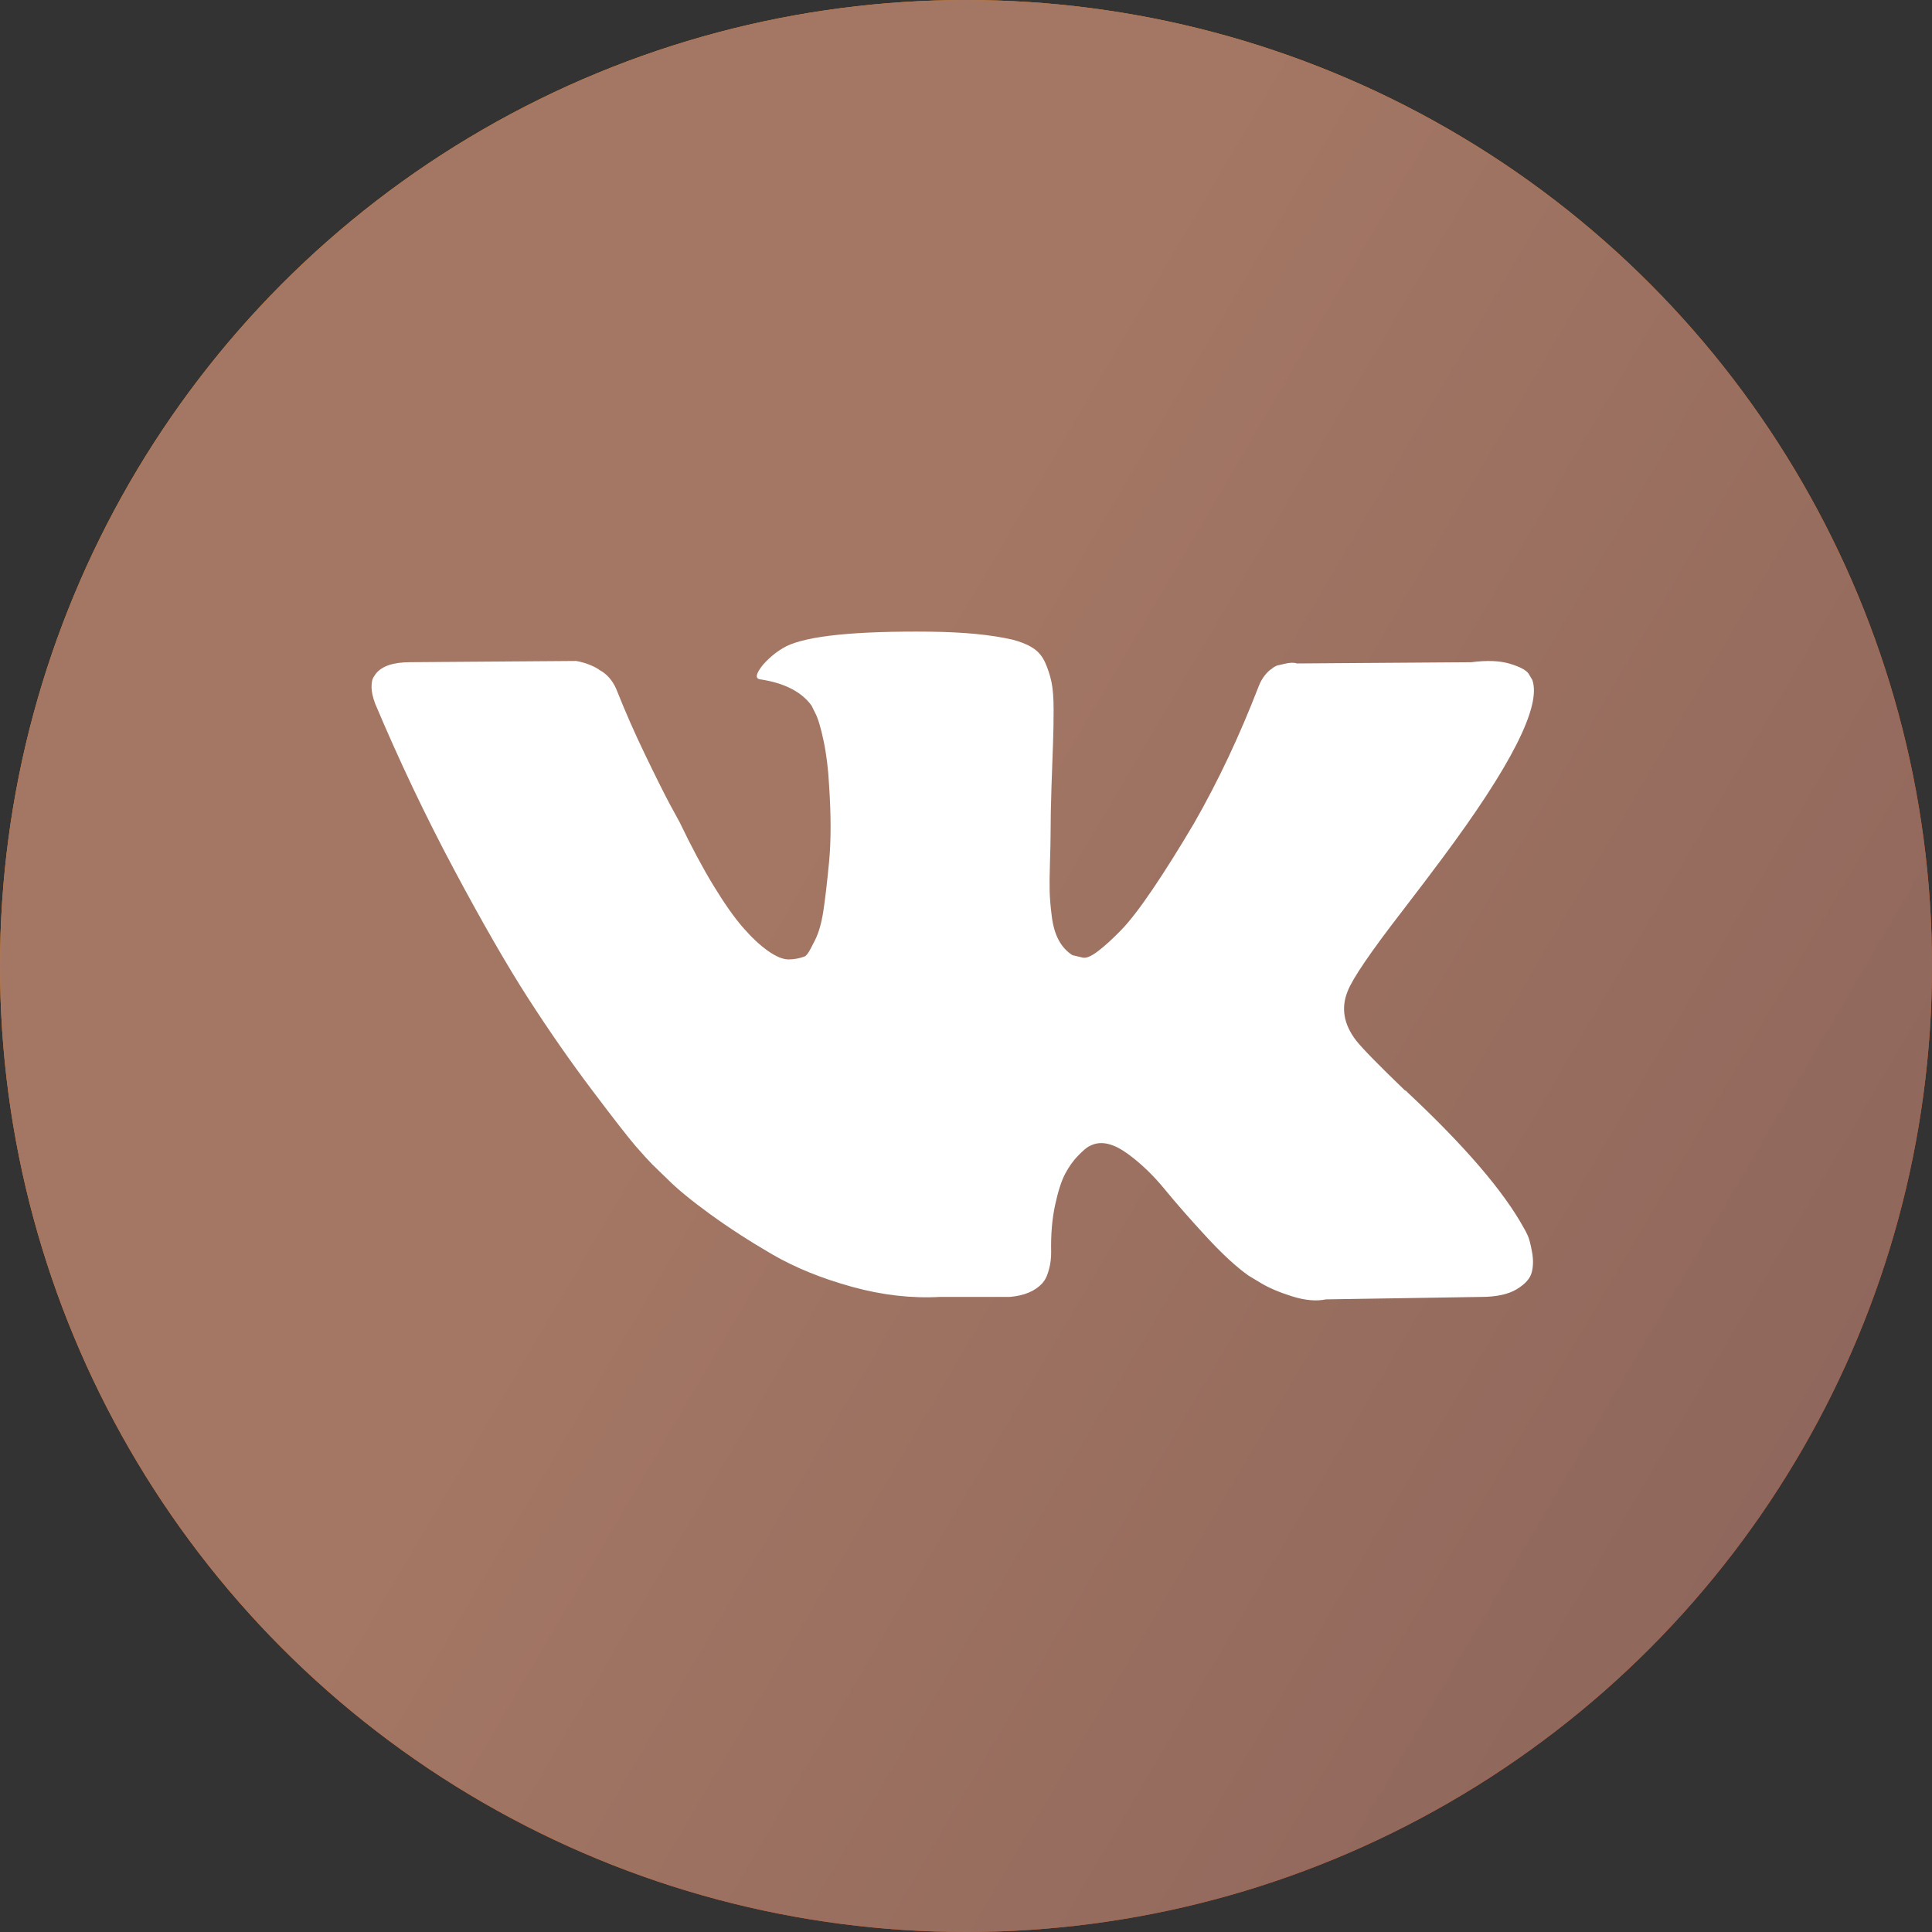
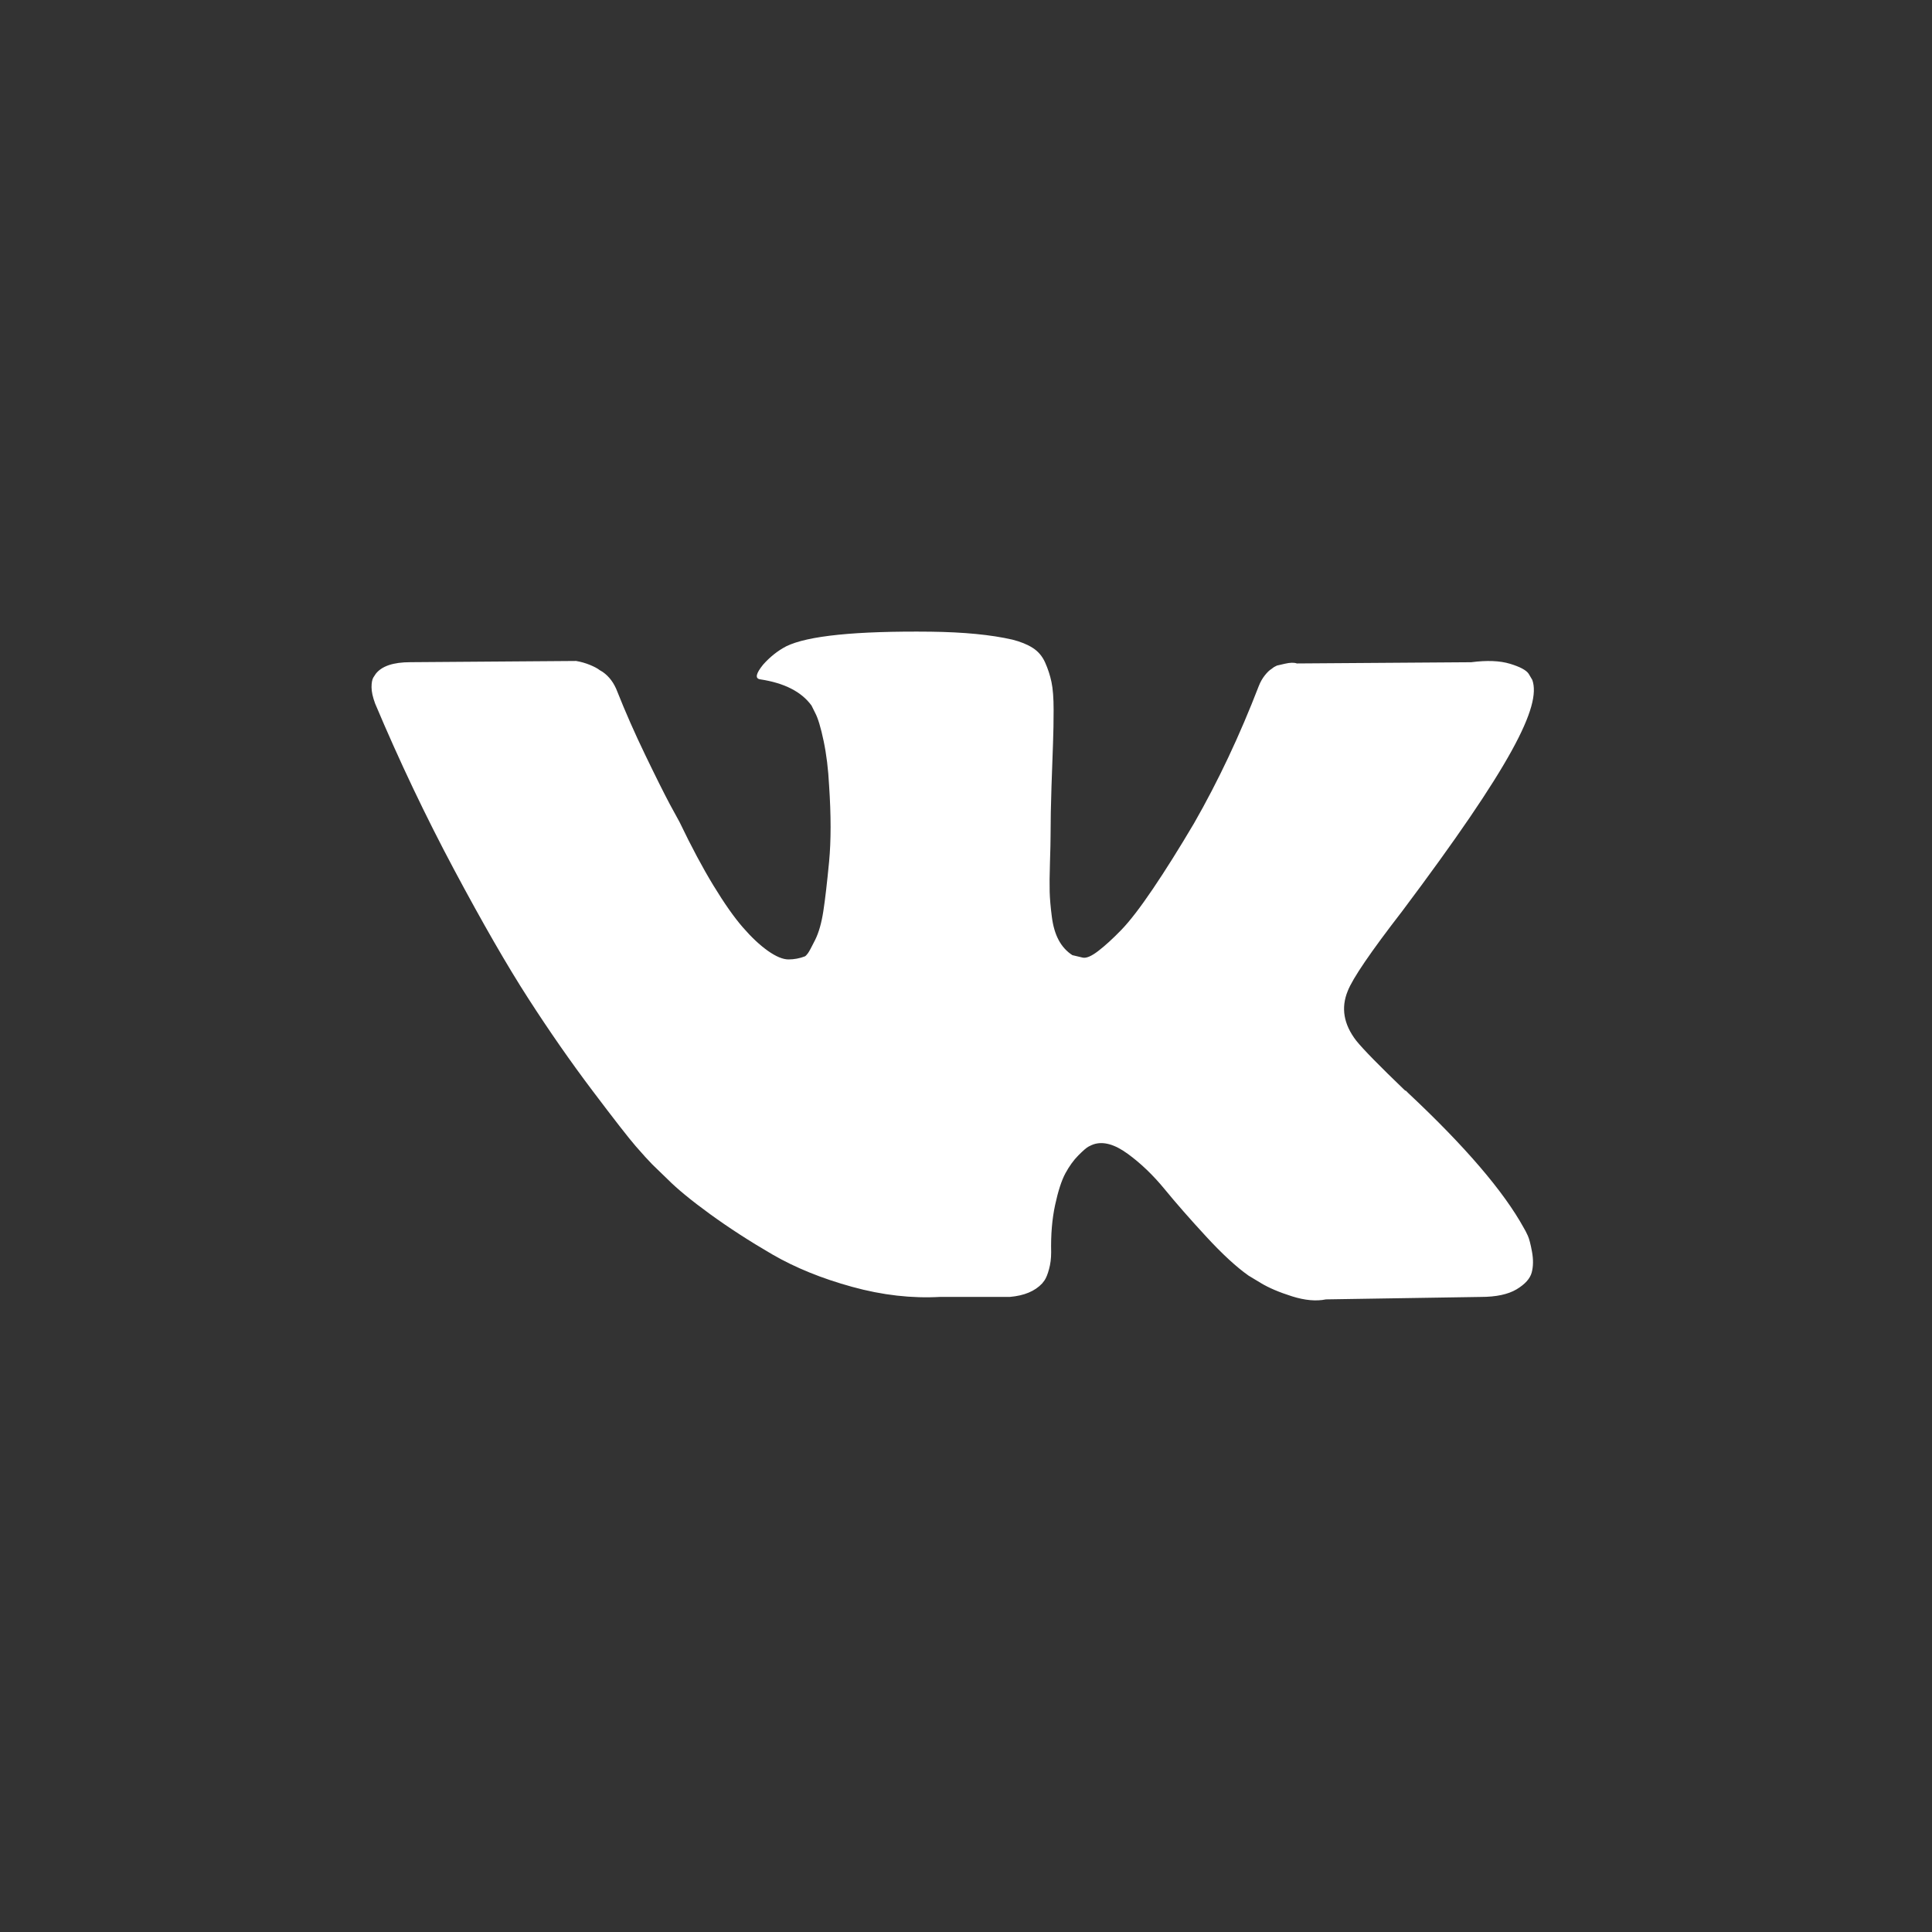
<svg xmlns="http://www.w3.org/2000/svg" width="52" height="52" viewBox="0 0 52 52" fill="none">
  <rect x="0" y="0" width="52" height="52" fill="#333333" stroke="none" />
-   <circle cx="26" cy="26" r="26" fill="url(#paint0_linear_1308_445)" />
-   <circle cx="26" cy="26" r="26" fill="url(#paint1_linear_1308_445)" />
-   <path d="M41.12 33.256C41.082 33.174 41.047 33.105 41.014 33.051C40.471 32.065 39.434 30.855 37.903 29.42L37.87 29.387L37.854 29.371L37.838 29.355H37.821C37.126 28.687 36.686 28.238 36.502 28.008C36.165 27.57 36.089 27.126 36.273 26.677C36.404 26.337 36.893 25.62 37.74 24.525C38.185 23.945 38.538 23.48 38.798 23.129C40.677 20.61 41.492 19.001 41.242 18.3L41.145 18.136C41.08 18.037 40.911 17.947 40.64 17.865C40.368 17.783 40.021 17.769 39.597 17.824L34.906 17.857C34.83 17.829 34.721 17.832 34.58 17.865C34.439 17.898 34.368 17.914 34.368 17.914L34.287 17.956L34.222 18.005C34.167 18.038 34.108 18.095 34.043 18.177C33.978 18.259 33.923 18.355 33.88 18.465C33.369 19.79 32.789 21.022 32.137 22.16C31.735 22.84 31.366 23.428 31.029 23.926C30.692 24.424 30.41 24.791 30.182 25.027C29.954 25.262 29.748 25.451 29.563 25.593C29.378 25.736 29.238 25.796 29.14 25.774C29.042 25.752 28.95 25.73 28.863 25.708C28.711 25.61 28.588 25.476 28.496 25.306C28.404 25.136 28.341 24.923 28.309 24.665C28.276 24.408 28.257 24.186 28.252 24C28.247 23.814 28.249 23.551 28.26 23.211C28.271 22.872 28.276 22.642 28.276 22.522C28.276 22.105 28.285 21.654 28.301 21.166C28.317 20.679 28.33 20.293 28.342 20.009C28.353 19.724 28.358 19.422 28.358 19.105C28.358 18.787 28.339 18.538 28.301 18.358C28.263 18.177 28.206 18.002 28.13 17.832C28.054 17.662 27.942 17.531 27.796 17.438C27.65 17.345 27.467 17.271 27.25 17.216C26.675 17.084 25.942 17.013 25.051 17.002C23.032 16.98 21.734 17.112 21.158 17.397C20.93 17.517 20.724 17.681 20.539 17.889C20.344 18.13 20.317 18.262 20.458 18.284C21.109 18.382 21.571 18.617 21.842 18.99L21.94 19.187C22.016 19.329 22.092 19.581 22.168 19.943C22.244 20.304 22.293 20.704 22.315 21.141C22.369 21.941 22.369 22.625 22.315 23.195C22.26 23.764 22.209 24.208 22.16 24.525C22.111 24.843 22.038 25.1 21.94 25.297C21.842 25.494 21.777 25.615 21.744 25.659C21.712 25.702 21.685 25.73 21.663 25.741C21.522 25.795 21.375 25.823 21.223 25.823C21.071 25.823 20.887 25.746 20.669 25.593C20.452 25.439 20.227 25.229 19.994 24.96C19.76 24.692 19.497 24.317 19.203 23.835C18.91 23.354 18.606 22.784 18.291 22.127L18.031 21.651C17.868 21.344 17.645 20.898 17.363 20.312C17.08 19.726 16.831 19.159 16.614 18.612C16.527 18.382 16.396 18.207 16.223 18.086L16.141 18.037C16.087 17.993 16 17.947 15.881 17.897C15.761 17.848 15.636 17.812 15.506 17.79L11.043 17.823C10.587 17.823 10.277 17.927 10.114 18.135L10.049 18.234C10.016 18.289 10 18.376 10 18.497C10 18.617 10.033 18.765 10.098 18.94C10.749 20.484 11.458 21.974 12.223 23.408C12.989 24.843 13.654 25.998 14.219 26.874C14.783 27.75 15.359 28.577 15.945 29.354C16.532 30.132 16.92 30.63 17.11 30.849C17.3 31.068 17.45 31.232 17.558 31.342L17.965 31.736C18.226 31.999 18.609 32.313 19.114 32.68C19.619 33.047 20.178 33.409 20.791 33.765C21.405 34.12 22.119 34.411 22.934 34.635C23.748 34.86 24.541 34.95 25.312 34.906H27.185C27.565 34.873 27.853 34.753 28.049 34.545L28.113 34.462C28.157 34.397 28.198 34.296 28.235 34.159C28.273 34.022 28.292 33.871 28.292 33.707C28.281 33.236 28.317 32.812 28.398 32.434C28.479 32.057 28.572 31.772 28.675 31.58C28.779 31.389 28.895 31.227 29.025 31.096C29.156 30.965 29.248 30.885 29.303 30.858C29.357 30.83 29.4 30.811 29.433 30.8C29.693 30.713 30 30.797 30.353 31.055C30.706 31.312 31.037 31.63 31.347 32.008C31.657 32.386 32.028 32.81 32.463 33.281C32.897 33.752 33.277 34.102 33.603 34.332L33.929 34.529C34.146 34.661 34.428 34.781 34.776 34.891C35.123 35 35.427 35.027 35.688 34.973L39.858 34.907C40.27 34.907 40.591 34.838 40.819 34.702C41.047 34.565 41.182 34.414 41.226 34.25C41.27 34.086 41.272 33.899 41.234 33.691C41.196 33.483 41.158 33.338 41.12 33.256Z" fill="white" />
+   <path d="M41.12 33.256C41.082 33.174 41.047 33.105 41.014 33.051C40.471 32.065 39.434 30.855 37.903 29.42L37.87 29.387L37.854 29.371L37.838 29.355H37.821C37.126 28.687 36.686 28.238 36.502 28.008C36.165 27.57 36.089 27.126 36.273 26.677C36.404 26.337 36.893 25.62 37.74 24.525C40.677 20.61 41.492 19.001 41.242 18.3L41.145 18.136C41.08 18.037 40.911 17.947 40.64 17.865C40.368 17.783 40.021 17.769 39.597 17.824L34.906 17.857C34.83 17.829 34.721 17.832 34.58 17.865C34.439 17.898 34.368 17.914 34.368 17.914L34.287 17.956L34.222 18.005C34.167 18.038 34.108 18.095 34.043 18.177C33.978 18.259 33.923 18.355 33.88 18.465C33.369 19.79 32.789 21.022 32.137 22.16C31.735 22.84 31.366 23.428 31.029 23.926C30.692 24.424 30.41 24.791 30.182 25.027C29.954 25.262 29.748 25.451 29.563 25.593C29.378 25.736 29.238 25.796 29.14 25.774C29.042 25.752 28.95 25.73 28.863 25.708C28.711 25.61 28.588 25.476 28.496 25.306C28.404 25.136 28.341 24.923 28.309 24.665C28.276 24.408 28.257 24.186 28.252 24C28.247 23.814 28.249 23.551 28.26 23.211C28.271 22.872 28.276 22.642 28.276 22.522C28.276 22.105 28.285 21.654 28.301 21.166C28.317 20.679 28.33 20.293 28.342 20.009C28.353 19.724 28.358 19.422 28.358 19.105C28.358 18.787 28.339 18.538 28.301 18.358C28.263 18.177 28.206 18.002 28.13 17.832C28.054 17.662 27.942 17.531 27.796 17.438C27.65 17.345 27.467 17.271 27.25 17.216C26.675 17.084 25.942 17.013 25.051 17.002C23.032 16.98 21.734 17.112 21.158 17.397C20.93 17.517 20.724 17.681 20.539 17.889C20.344 18.13 20.317 18.262 20.458 18.284C21.109 18.382 21.571 18.617 21.842 18.99L21.94 19.187C22.016 19.329 22.092 19.581 22.168 19.943C22.244 20.304 22.293 20.704 22.315 21.141C22.369 21.941 22.369 22.625 22.315 23.195C22.26 23.764 22.209 24.208 22.16 24.525C22.111 24.843 22.038 25.1 21.94 25.297C21.842 25.494 21.777 25.615 21.744 25.659C21.712 25.702 21.685 25.73 21.663 25.741C21.522 25.795 21.375 25.823 21.223 25.823C21.071 25.823 20.887 25.746 20.669 25.593C20.452 25.439 20.227 25.229 19.994 24.96C19.76 24.692 19.497 24.317 19.203 23.835C18.91 23.354 18.606 22.784 18.291 22.127L18.031 21.651C17.868 21.344 17.645 20.898 17.363 20.312C17.08 19.726 16.831 19.159 16.614 18.612C16.527 18.382 16.396 18.207 16.223 18.086L16.141 18.037C16.087 17.993 16 17.947 15.881 17.897C15.761 17.848 15.636 17.812 15.506 17.79L11.043 17.823C10.587 17.823 10.277 17.927 10.114 18.135L10.049 18.234C10.016 18.289 10 18.376 10 18.497C10 18.617 10.033 18.765 10.098 18.94C10.749 20.484 11.458 21.974 12.223 23.408C12.989 24.843 13.654 25.998 14.219 26.874C14.783 27.75 15.359 28.577 15.945 29.354C16.532 30.132 16.92 30.63 17.11 30.849C17.3 31.068 17.45 31.232 17.558 31.342L17.965 31.736C18.226 31.999 18.609 32.313 19.114 32.68C19.619 33.047 20.178 33.409 20.791 33.765C21.405 34.12 22.119 34.411 22.934 34.635C23.748 34.86 24.541 34.95 25.312 34.906H27.185C27.565 34.873 27.853 34.753 28.049 34.545L28.113 34.462C28.157 34.397 28.198 34.296 28.235 34.159C28.273 34.022 28.292 33.871 28.292 33.707C28.281 33.236 28.317 32.812 28.398 32.434C28.479 32.057 28.572 31.772 28.675 31.58C28.779 31.389 28.895 31.227 29.025 31.096C29.156 30.965 29.248 30.885 29.303 30.858C29.357 30.83 29.4 30.811 29.433 30.8C29.693 30.713 30 30.797 30.353 31.055C30.706 31.312 31.037 31.63 31.347 32.008C31.657 32.386 32.028 32.81 32.463 33.281C32.897 33.752 33.277 34.102 33.603 34.332L33.929 34.529C34.146 34.661 34.428 34.781 34.776 34.891C35.123 35 35.427 35.027 35.688 34.973L39.858 34.907C40.27 34.907 40.591 34.838 40.819 34.702C41.047 34.565 41.182 34.414 41.226 34.25C41.27 34.086 41.272 33.899 41.234 33.691C41.196 33.483 41.158 33.338 41.12 33.256Z" fill="white" />
  <defs>
    <linearGradient id="paint0_linear_1308_445" x1="3.726" y1="7.535" x2="42.478" y2="50.344" gradientUnits="userSpaceOnUse">
      <stop stop-color="#FE8B00" />
      <stop offset="1" stop-color="#F83700" />
    </linearGradient>
    <linearGradient id="paint1_linear_1308_445" x1="34.407" y1="4.16586e-06" x2="67.406" y2="19.342" gradientUnits="userSpaceOnUse">
      <stop stop-color="#A47764" />
      <stop offset="1" stop-color="#8B645A" />
    </linearGradient>
  </defs>
</svg>